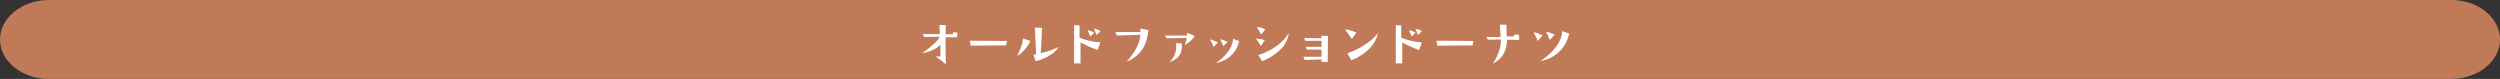
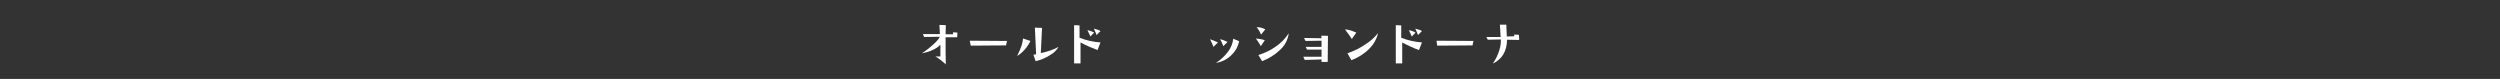
<svg xmlns="http://www.w3.org/2000/svg" version="1.1" id="レイヤー_1" x="0px" y="0px" width="1013.4px" height="32px" viewBox="0 0 1013.4 32" style="enable-background:new 0 0 1013.4 32;" xml:space="preserve">
  <rect x="0" y="0" width="1013.4" height="32" fill="#333333" stroke="none" />
  <style type="text/css">
	.st0{fill:#C17A58;}
	.st1{fill:#FFFFFF;}
</style>
  <g id="レイヤー_2_1_">
    <g id="_01_デザイン">
-       <path class="st0" d="M1013.4,16c0,8.8-8.9,16-19.8,16H19.8C8.9,32,0,24.8,0,16S8.9,0,19.8,0h973.9C1004.5,0,1013.4,7.2,1013.4,16z    " />
      <path class="st1" d="M388.1,13.2l-0.1,1.9h-4.7c0,4.4,0,8.1,0.1,11c-1.3-1.2-2.7-2.3-4.2-3.2c0.6,0,1.3,0,2,0v-4.8    c-0.8,0.9-1.9,1.6-3,2.1c-1.4,0.7-2.9,1.1-4.5,1.4c1.9-1.2,3.7-2.7,5.4-4.3c1.1-1.1,1.7-1.9,1.8-2.4l-6.3,0.1l-0.5-1.2h6.9    l-0.2-3.7l2.6,0.1l-0.1,3.7h3v-0.8L388.1,13.2z" />
-       <path class="st1" d="M408.2,16.6l-0.4,1.8l-14.3,0.1l-0.4-2L408.2,16.6z" />
+       <path class="st1" d="M408.2,16.6l-0.4,1.8l-14.3,0.1l-0.4-2z" />
      <path class="st1" d="M417.7,16.6c-1.2,2.5-3.1,4.7-5.4,6.1c0.7-1.4,1.3-2.8,1.8-4.2c0.3-0.9,0.5-1.9,0.6-2.9L417.7,16.6z     M429.1,19c-0.8,1.4-2,2.5-3.4,3.3c-1.8,1.2-3.8,2-5.9,2.5l-0.9-2.6L420,22l-0.5-10.8l2.9,0.1l-0.5,10.2    C424.5,21,426.9,20.2,429.1,19z" />
      <path class="st1" d="M446.1,17.2l-1.2,3.1c-2.4-0.9-4.7-1.9-6.9-3.1v8.5h-2.6V10.2l2.2,0.1v5C440.4,16.4,443.2,17,446.1,17.2z     M443.5,13.2l-1.5,1.6c-0.4-0.9-0.8-1.8-1.2-2.6l1.4,0.4C442.6,12.7,443.1,13,443.5,13.2z M446.1,12.6l-1.6,1.6    c-0.2-0.5-0.5-1.4-1.1-2.6c0.7,0.2,1.2,0.4,1.4,0.4C445.2,12.1,445.7,12.3,446.1,12.6L446.1,12.6z" />
-       <path class="st1" d="M465.5,12.2c-0.2,2.5-0.8,4.9-2,7.1c-1.6,2.6-4,4.6-6.8,5.7c3.4-3.8,5.3-7.4,5.6-10.9l-9.6,0.3l-0.6-1.4h10.2    l-0.1-1.4L465.5,12.2z" />
-       <path class="st1" d="M484.3,14.6c-0.4,0.6-0.8,1.1-1.3,1.6c-0.8,0.8-1.8,1.5-2.8,2.1c0.4-0.9,0.7-1.9,0.9-2.9l-8.3,0.1l-0.6-1.1h9    c0-0.2,0-0.6,0-1.1L484.3,14.6z M479,17.6c0,0.5,0.1,0.8,0.1,1.1c0,3.3-1.7,5.4-5.1,6.5c1.8-1.6,2.8-3.9,2.8-6.3    c0-0.5-0.1-0.9-0.2-1.4L479,17.6z" />
      <path class="st1" d="M493.7,17.2l-1.8,1.8c-0.2-0.6-0.7-1.7-1.4-3.1C491.6,16.3,492.7,16.7,493.7,17.2z M502.3,16.7    c-0.4,2.1-1.4,3.9-2.9,5.4c-1.7,1.8-4,3-6.5,3.4c1.9-1.2,3.6-2.8,5-4.7c1.1-1.5,1.8-3.2,2-5.1L502.3,16.7z M497.6,17l-1.7,1.7    c-0.4-1-0.8-1.9-1.3-2.8C495.6,16.1,496.6,16.5,497.6,17L497.6,17z" />
      <path class="st1" d="M512.7,16.3l-1.6,2.4c-0.6-1.1-1.3-2.1-2-3.1C510.3,15.7,511.5,15.9,512.7,16.3z M512.9,11.9l-1.7,2.1    c-0.2-0.3-0.3-0.7-0.5-1c-0.4-0.7-0.8-1.4-1.3-2C510.6,11,511.8,11.3,512.9,11.9z M522.4,13.5c-0.3,2.6-1.6,5-3.6,6.8    c-2.1,2-4.6,3.5-7.2,4.5l-1.5-2.5c2.6-0.8,5.1-2,7.3-3.6C519.4,17.3,521.1,15.5,522.4,13.5z" />
      <path class="st1" d="M538.3,14.5c0,3.6-0.1,7.1-0.1,10.6h-2.5v-1l-6.8,0.2l-0.6-1.3h7.4v-2.9h-5.9l-0.5-1.1h6.4v-2.5l-6.5,0.1    l-0.6-1.2l7.1,0.1l-0.1-1L538.3,14.5z" />
      <path class="st1" d="M549.8,13.2l-1.8,2.6c-0.4-0.6-1.3-1.9-2.8-3.9c0.8,0.1,1.5,0.2,2.2,0.4C548.2,12.6,549,12.9,549.8,13.2z     M558.6,13.4c-0.5,2.3-1.6,4.3-3.2,6c-2.1,2.2-4.7,3.9-7.6,5l-1.6-2.8c2.6-0.9,5.1-2.1,7.4-3.7C555.5,16.7,557.2,15.2,558.6,13.4z    " />
      <path class="st1" d="M576.4,17.2l-1.2,3.1c-2.4-0.9-4.6-1.9-6.8-3.1v8.5h-2.6V10.2l2.2,0.1l0,5C570.8,16.4,573.6,17,576.4,17.2z     M573.8,13.2l-1.5,1.6c-0.4-0.9-0.8-1.8-1.2-2.6l1.4,0.4C572.9,12.7,573.4,13,573.8,13.2L573.8,13.2z M576.4,12.6l-1.6,1.6    c-0.2-0.5-0.5-1.4-1.1-2.6c0.7,0.2,1.2,0.4,1.4,0.4C575.5,12.1,576,12.3,576.4,12.6L576.4,12.6z" />
      <path class="st1" d="M597.3,16.6l-0.4,1.8l-14.3,0.1l-0.3-2L597.3,16.6z" />
      <path class="st1" d="M615.8,16.2l-4.9-0.1c-0.1,4.7-2,7.9-5.8,9.7c1.3-1.8,2.2-3.8,2.8-5.9c0.4-1.3,0.5-2.6,0.5-3.9l-5.3,0.1    l-0.6-1.1h5.8c-0.1-1.7-0.2-3.4-0.3-5h2.6l0.2,4.8l3-0.1V14l1.9,0.1C615.8,14.8,615.8,15.5,615.8,16.2z" />
-       <path class="st1" d="M625.3,14.4l-2,2.2c-0.2-0.6-0.4-1.2-0.7-1.7c-0.6-1.1-0.9-1.8-0.9-1.8C622.9,13.2,624.1,13.7,625.3,14.4z     M636.1,13.6c-0.5,2.4-1.6,4.7-3.3,6.6c-2.2,2.4-5.1,4-8.3,4.5c5.5-3.7,8.5-7.8,8.8-12.1L636.1,13.6z M630.2,14.1l-2,2.1    c-0.4-1.2-0.9-2.3-1.5-3.3C627.9,13,629.1,13.5,630.2,14.1z" />
    </g>
  </g>
</svg>